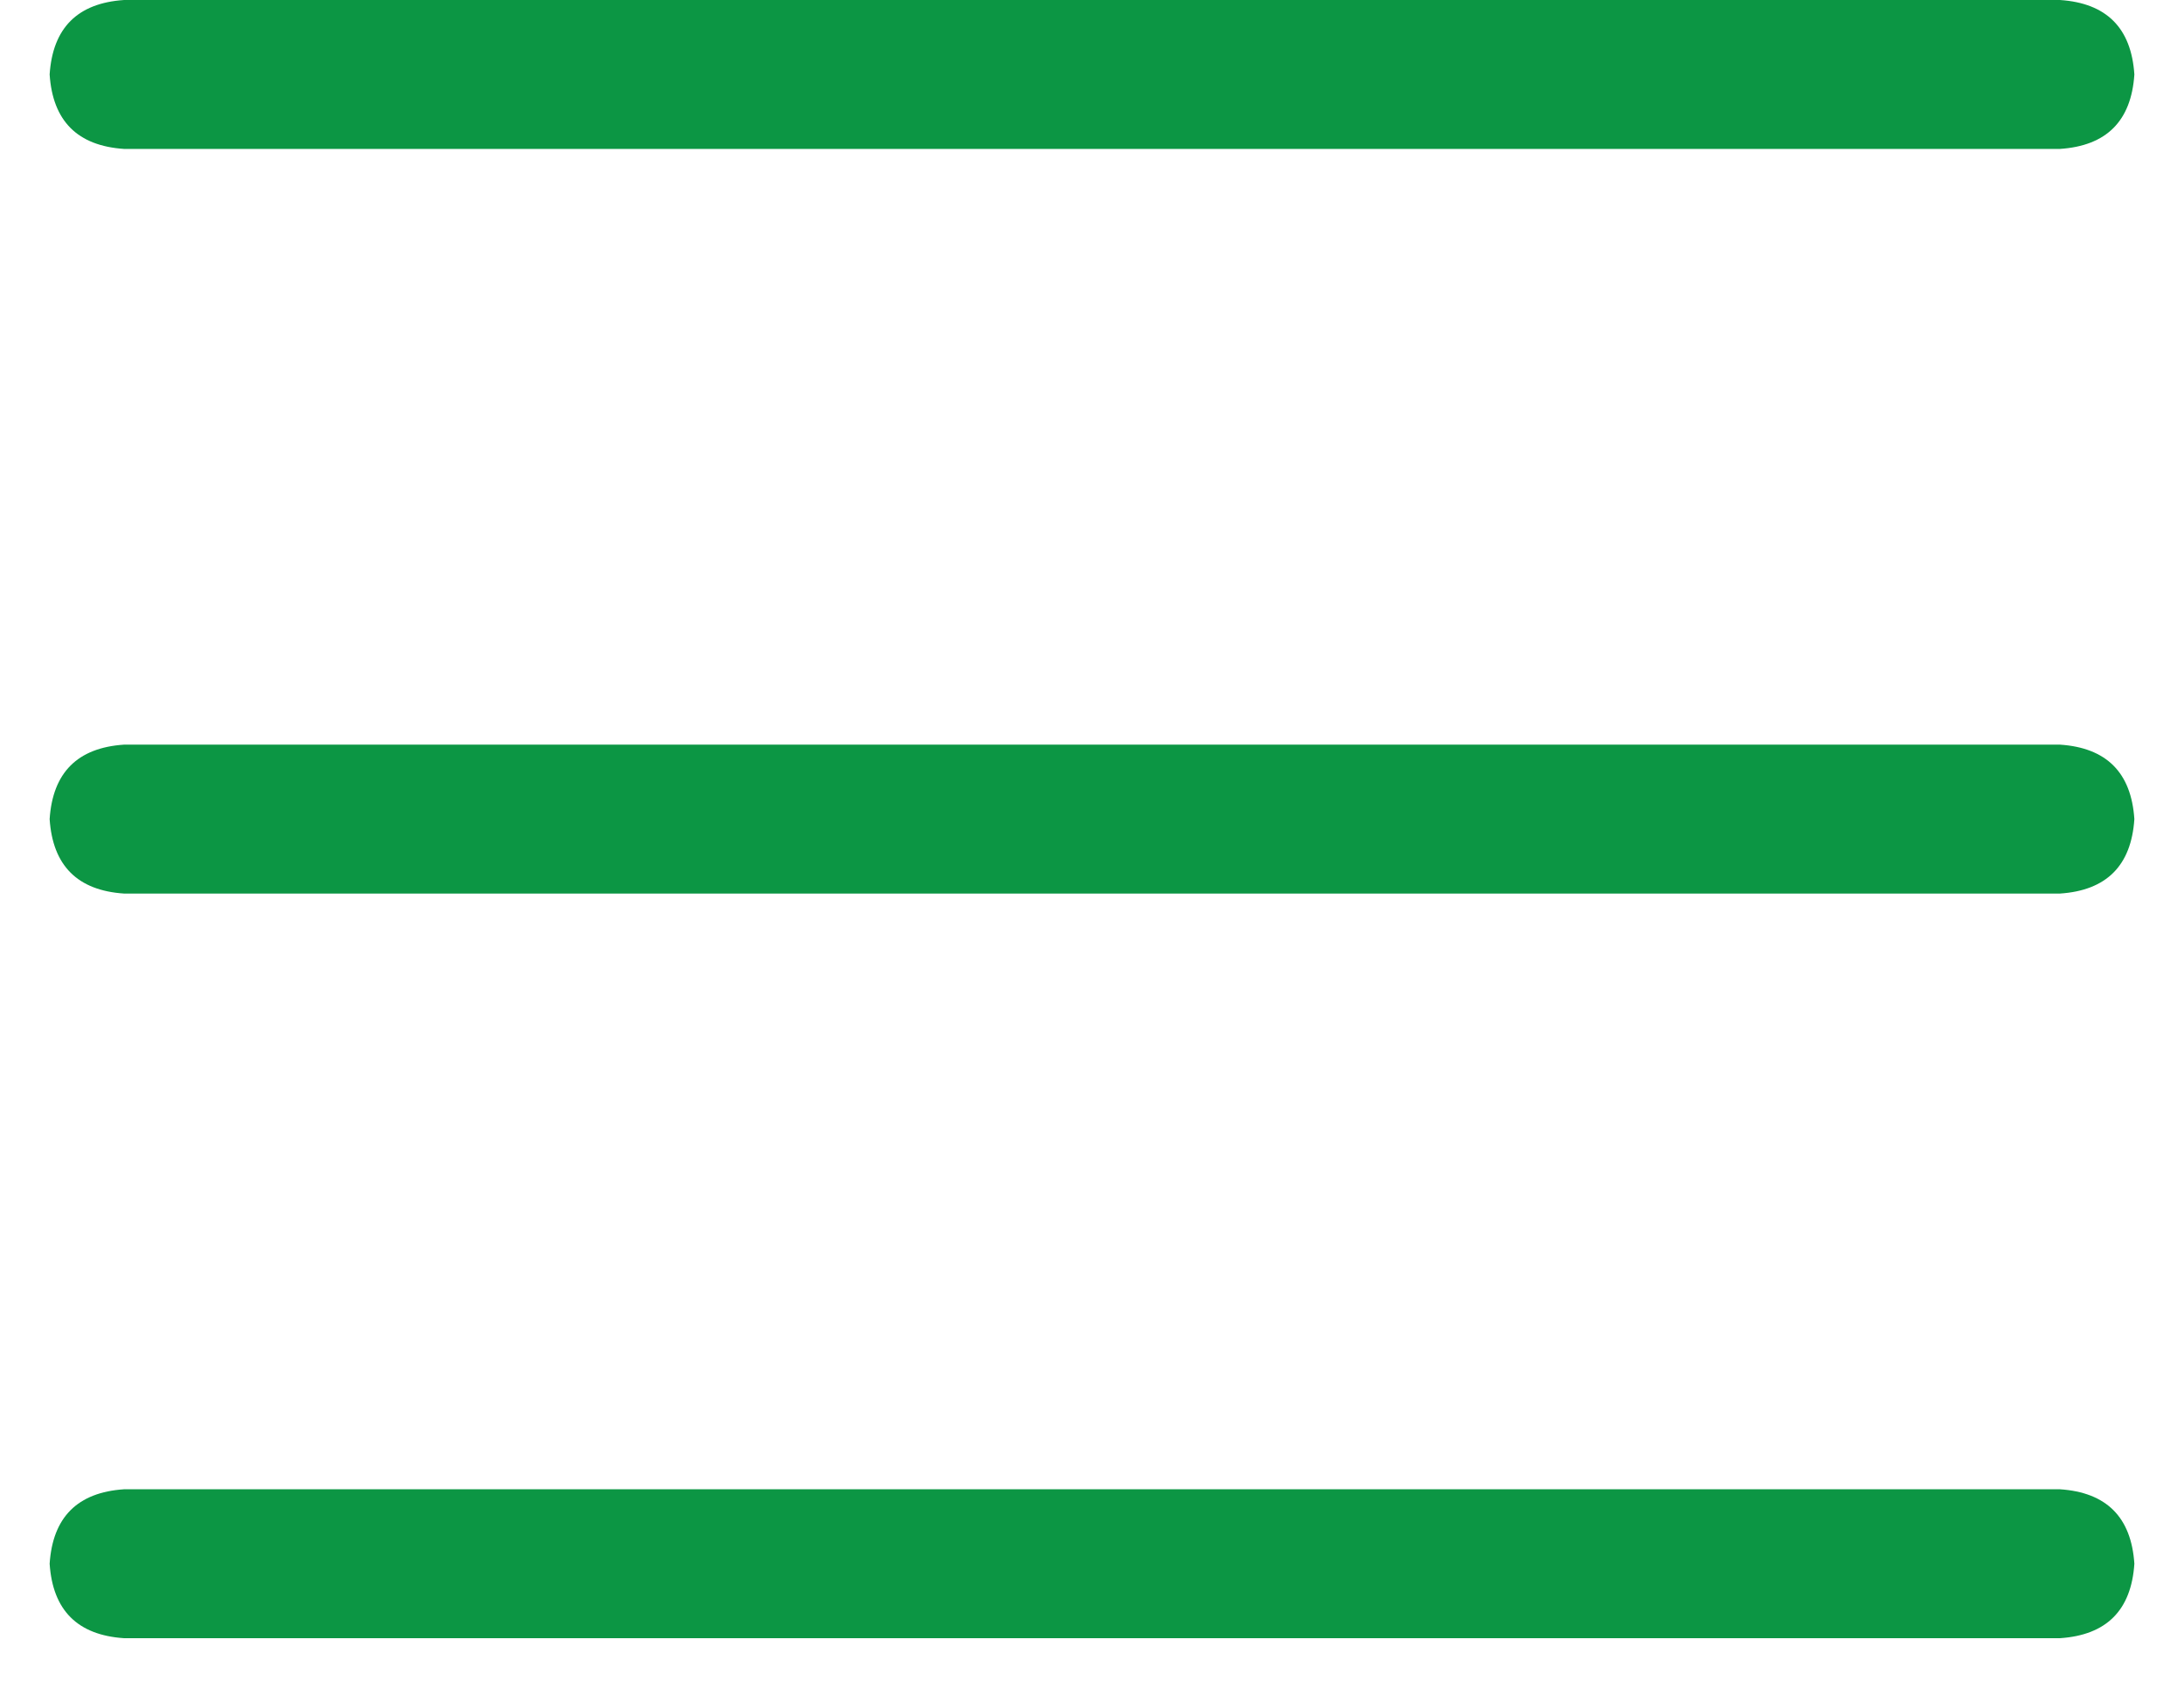
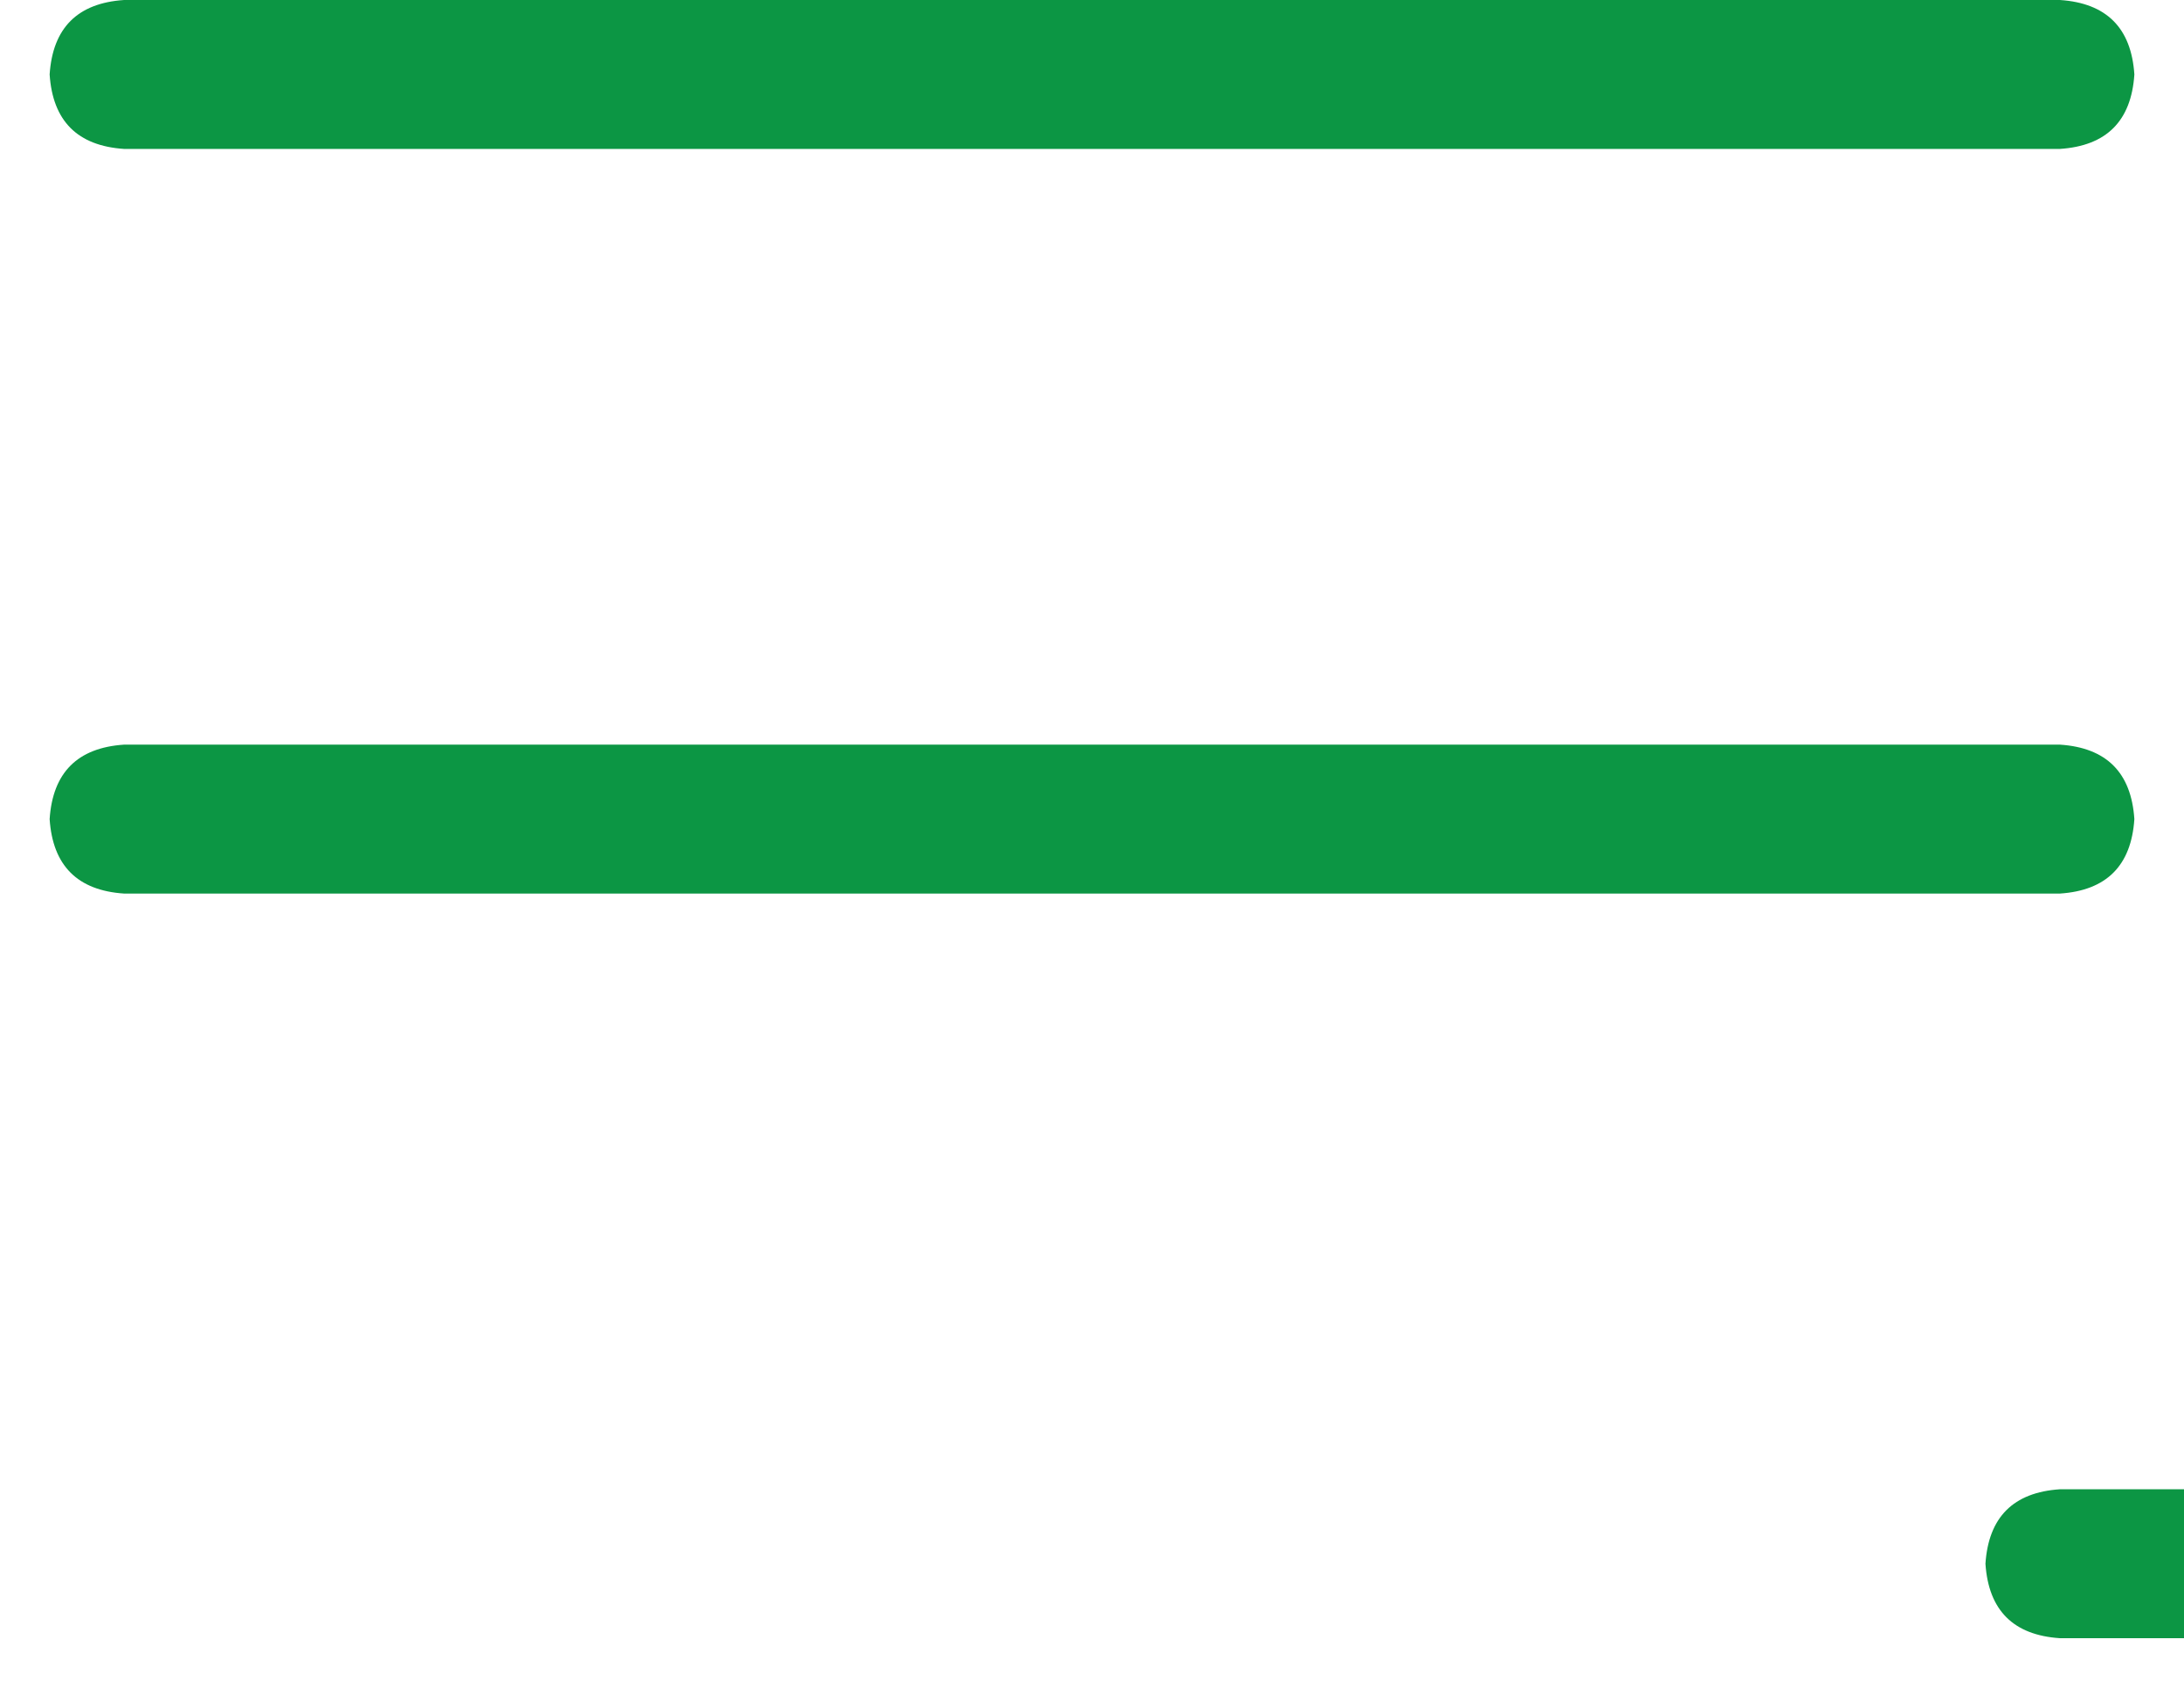
<svg xmlns="http://www.w3.org/2000/svg" fill="none" height="17" viewBox="0 0 22 17" width="22">
-   <path d="M.5.75C.531.281.781.031 1.25 0h19.5c.469.031.719.281.75.75-.031.469-.281.719-.75.75H1.25C.781 1.469.531 1.219.5.75Zm0 7.5c.031-.469.281-.719.75-.75h19.5c.469.031.719.281.75.75-.031.469-.281.719-.75.75H1.25C.781 8.969.531 8.719.5 8.25Zm20.25 8.25H1.25c-.469-.031-.719-.281-.75-.75.031-.469.281-.719.75-.75h19.5c.469.031.719.281.75.75-.031.469-.281.719-.75.75Z" fill="#0C9644" />
+   <path d="M.5.75C.531.281.781.031 1.25 0h19.5c.469.031.719.281.75.75-.031.469-.281.719-.75.75H1.25C.781 1.469.531 1.219.5.75Zm0 7.5c.031-.469.281-.719.75-.75h19.5c.469.031.719.281.75.75-.031.469-.281.719-.75.75H1.25C.781 8.969.531 8.719.5 8.25Zm20.25 8.25c-.469-.031-.719-.281-.75-.75.031-.469.281-.719.75-.75h19.5c.469.031.719.281.75.75-.031.469-.281.719-.75.75Z" fill="#0C9644" />
</svg>